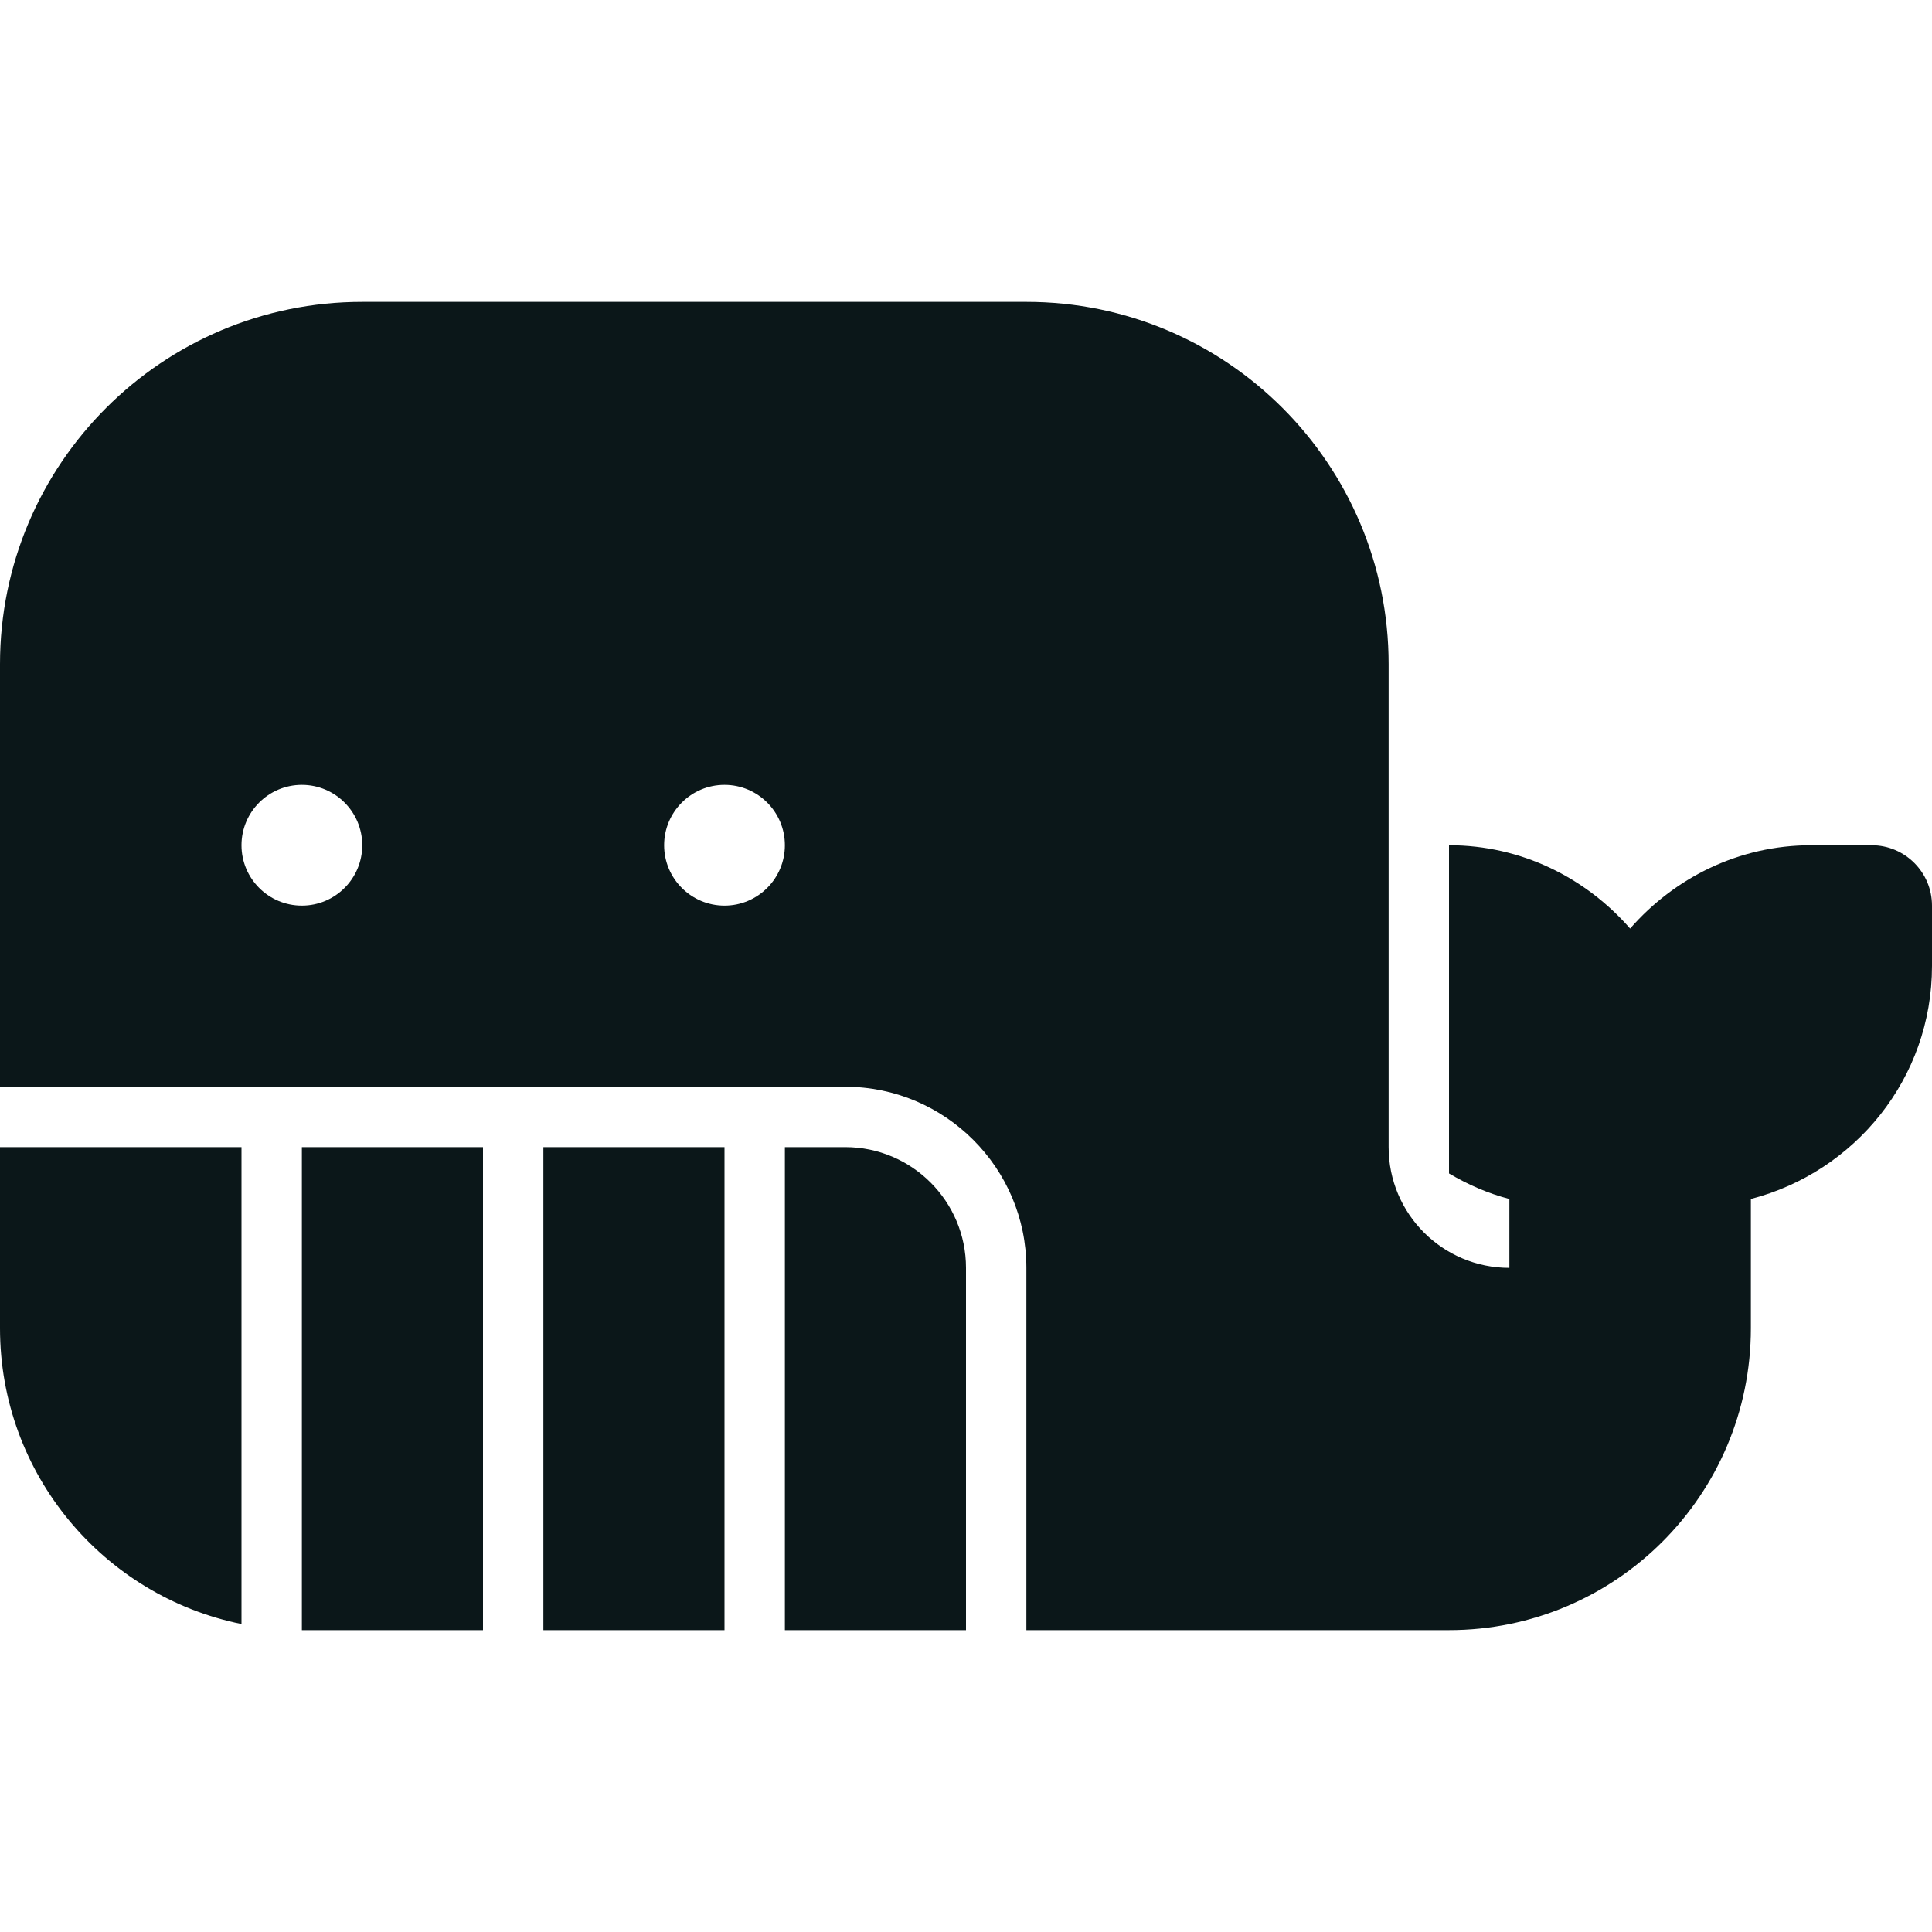
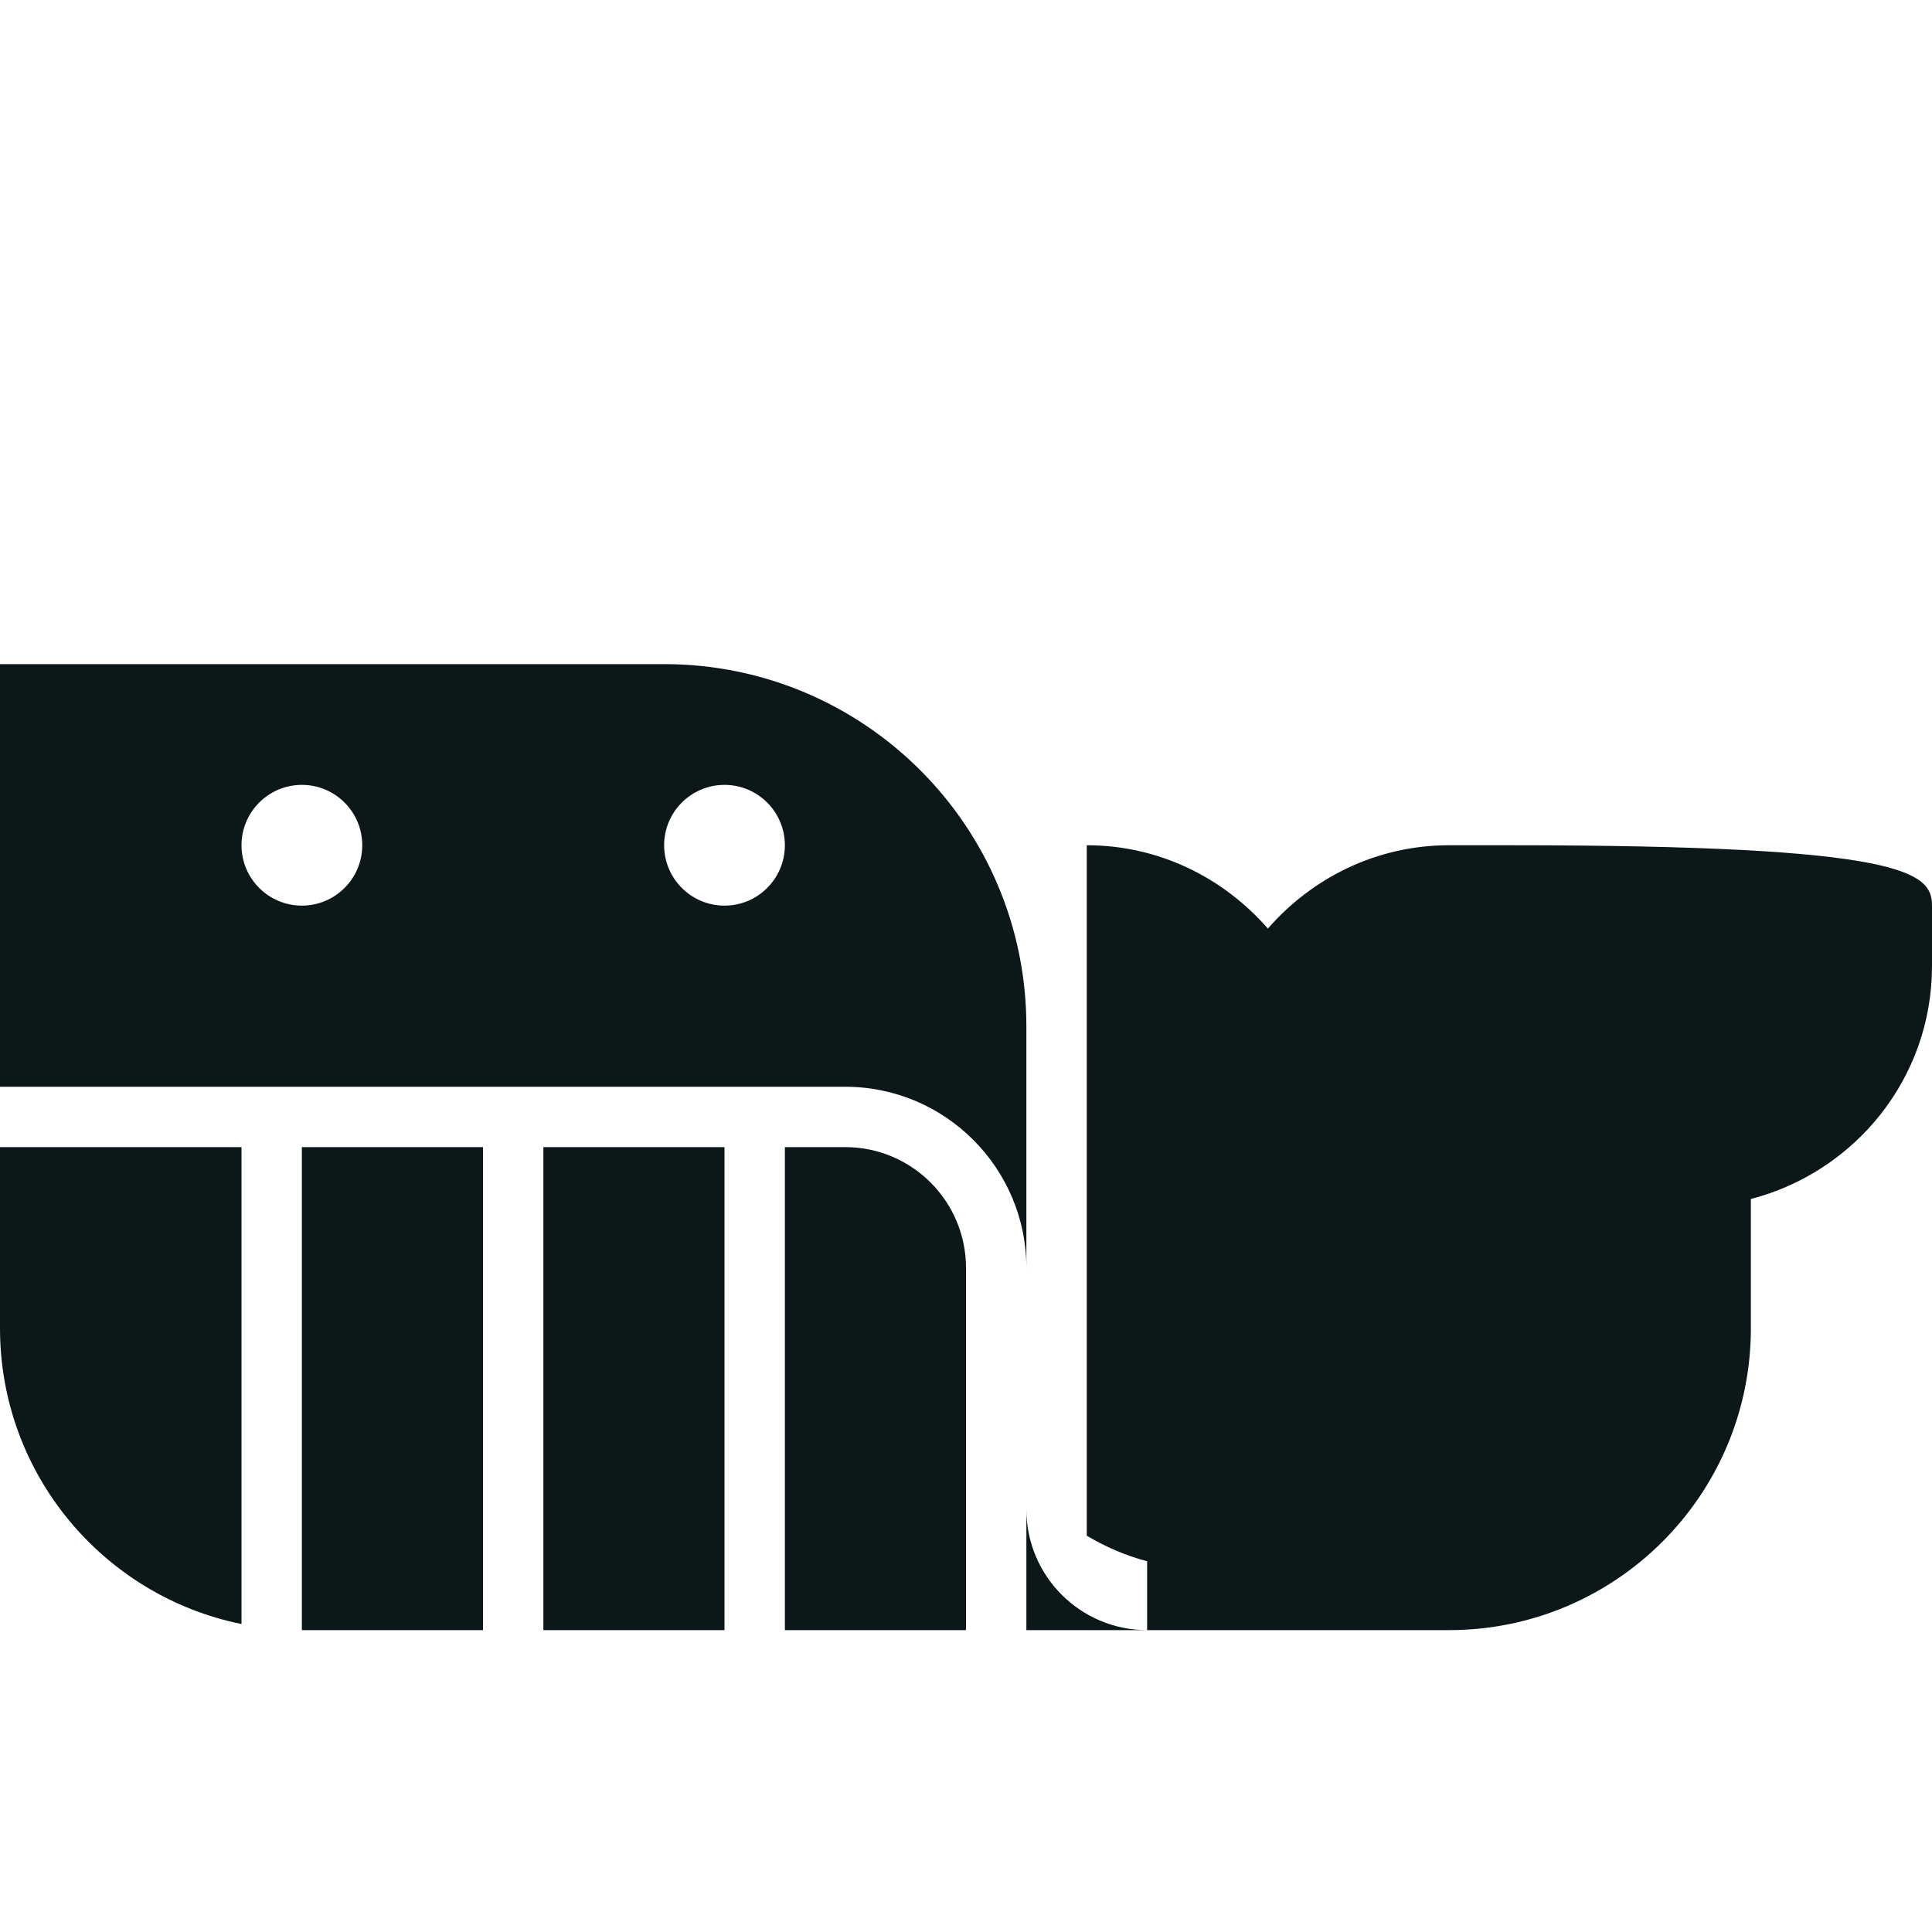
<svg xmlns="http://www.w3.org/2000/svg" version="1.1" id="Uploaded to svgrepo.com" width="800px" height="800px" viewBox="0 0 32 32" xml:space="preserve">
  <style type="text/css">
	.stone_een{fill:#0B1719;}
</style>
-   <path class="stone_een" d="M9,19h3v8H9V19z M4,19H0v3c0,2.419,1.718,4.436,4,4.899V19z M5,27h3v-8H5V27z M14,19h-1v8h3v-6  C16,19.897,15.103,19,14,19z M32,15v1c0,1.862-1.278,3.412-3,3.859V22c0,2.761-2.239,5-5,5h-7v-6c0-1.654-1.346-3-3-3H0v-7  c0-3.314,2.686-6,6-6h11c3.314,0,6,2.686,6,6v8v0c0,1.105,0.895,2,2,2v-1.141c-0.357-0.093-0.69-0.24-1-0.423V14  c1.202,0,2.267,0.541,3,1.38c0.733-0.839,1.798-1.38,3-1.38h1C31.552,14,32,14.448,32,15z M6,14c0-0.552-0.448-1-1-1s-1,0.448-1,1  c0,0.552,0.448,1,1,1S6,14.552,6,14z M13,14c0-0.552-0.448-1-1-1s-1,0.448-1,1c0,0.552,0.448,1,1,1S13,14.552,13,14z" />
+   <path class="stone_een" d="M9,19h3v8H9V19z M4,19H0v3c0,2.419,1.718,4.436,4,4.899V19z M5,27h3v-8H5V27z M14,19h-1v8h3v-6  C16,19.897,15.103,19,14,19z M32,15v1c0,1.862-1.278,3.412-3,3.859V22c0,2.761-2.239,5-5,5h-7v-6c0-1.654-1.346-3-3-3H0v-7  h11c3.314,0,6,2.686,6,6v8v0c0,1.105,0.895,2,2,2v-1.141c-0.357-0.093-0.69-0.24-1-0.423V14  c1.202,0,2.267,0.541,3,1.38c0.733-0.839,1.798-1.38,3-1.38h1C31.552,14,32,14.448,32,15z M6,14c0-0.552-0.448-1-1-1s-1,0.448-1,1  c0,0.552,0.448,1,1,1S6,14.552,6,14z M13,14c0-0.552-0.448-1-1-1s-1,0.448-1,1c0,0.552,0.448,1,1,1S13,14.552,13,14z" />
</svg>